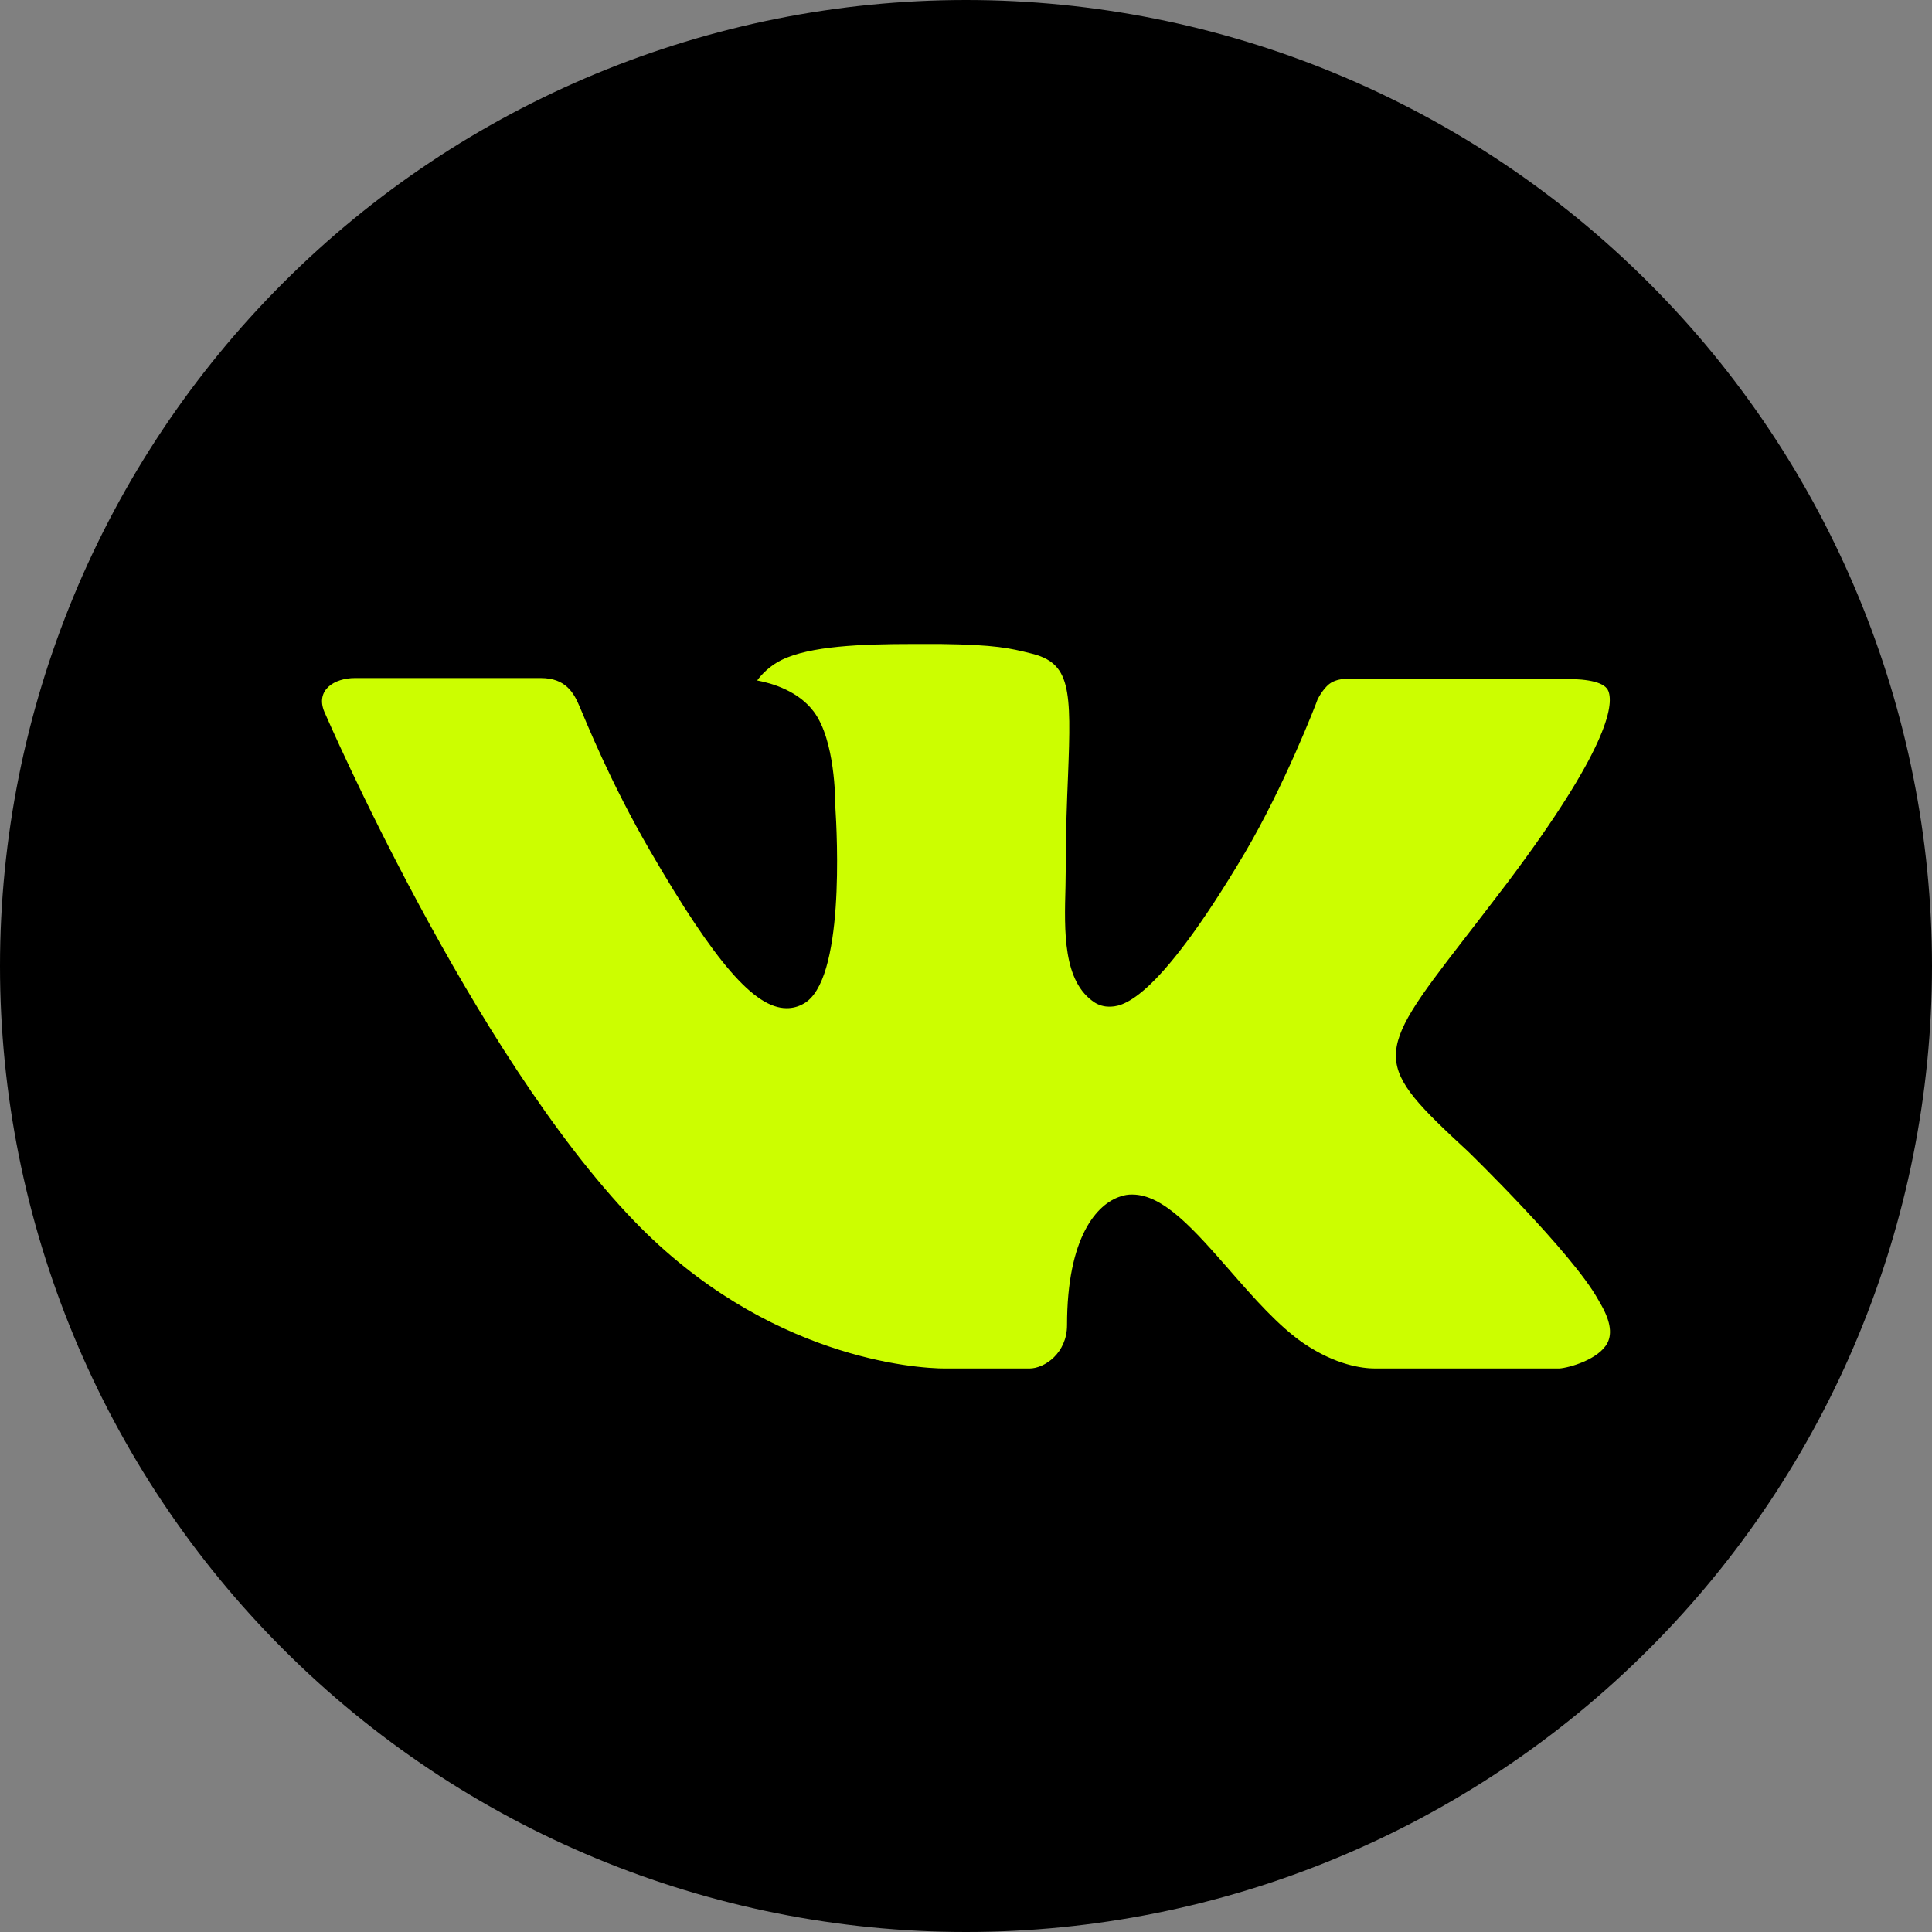
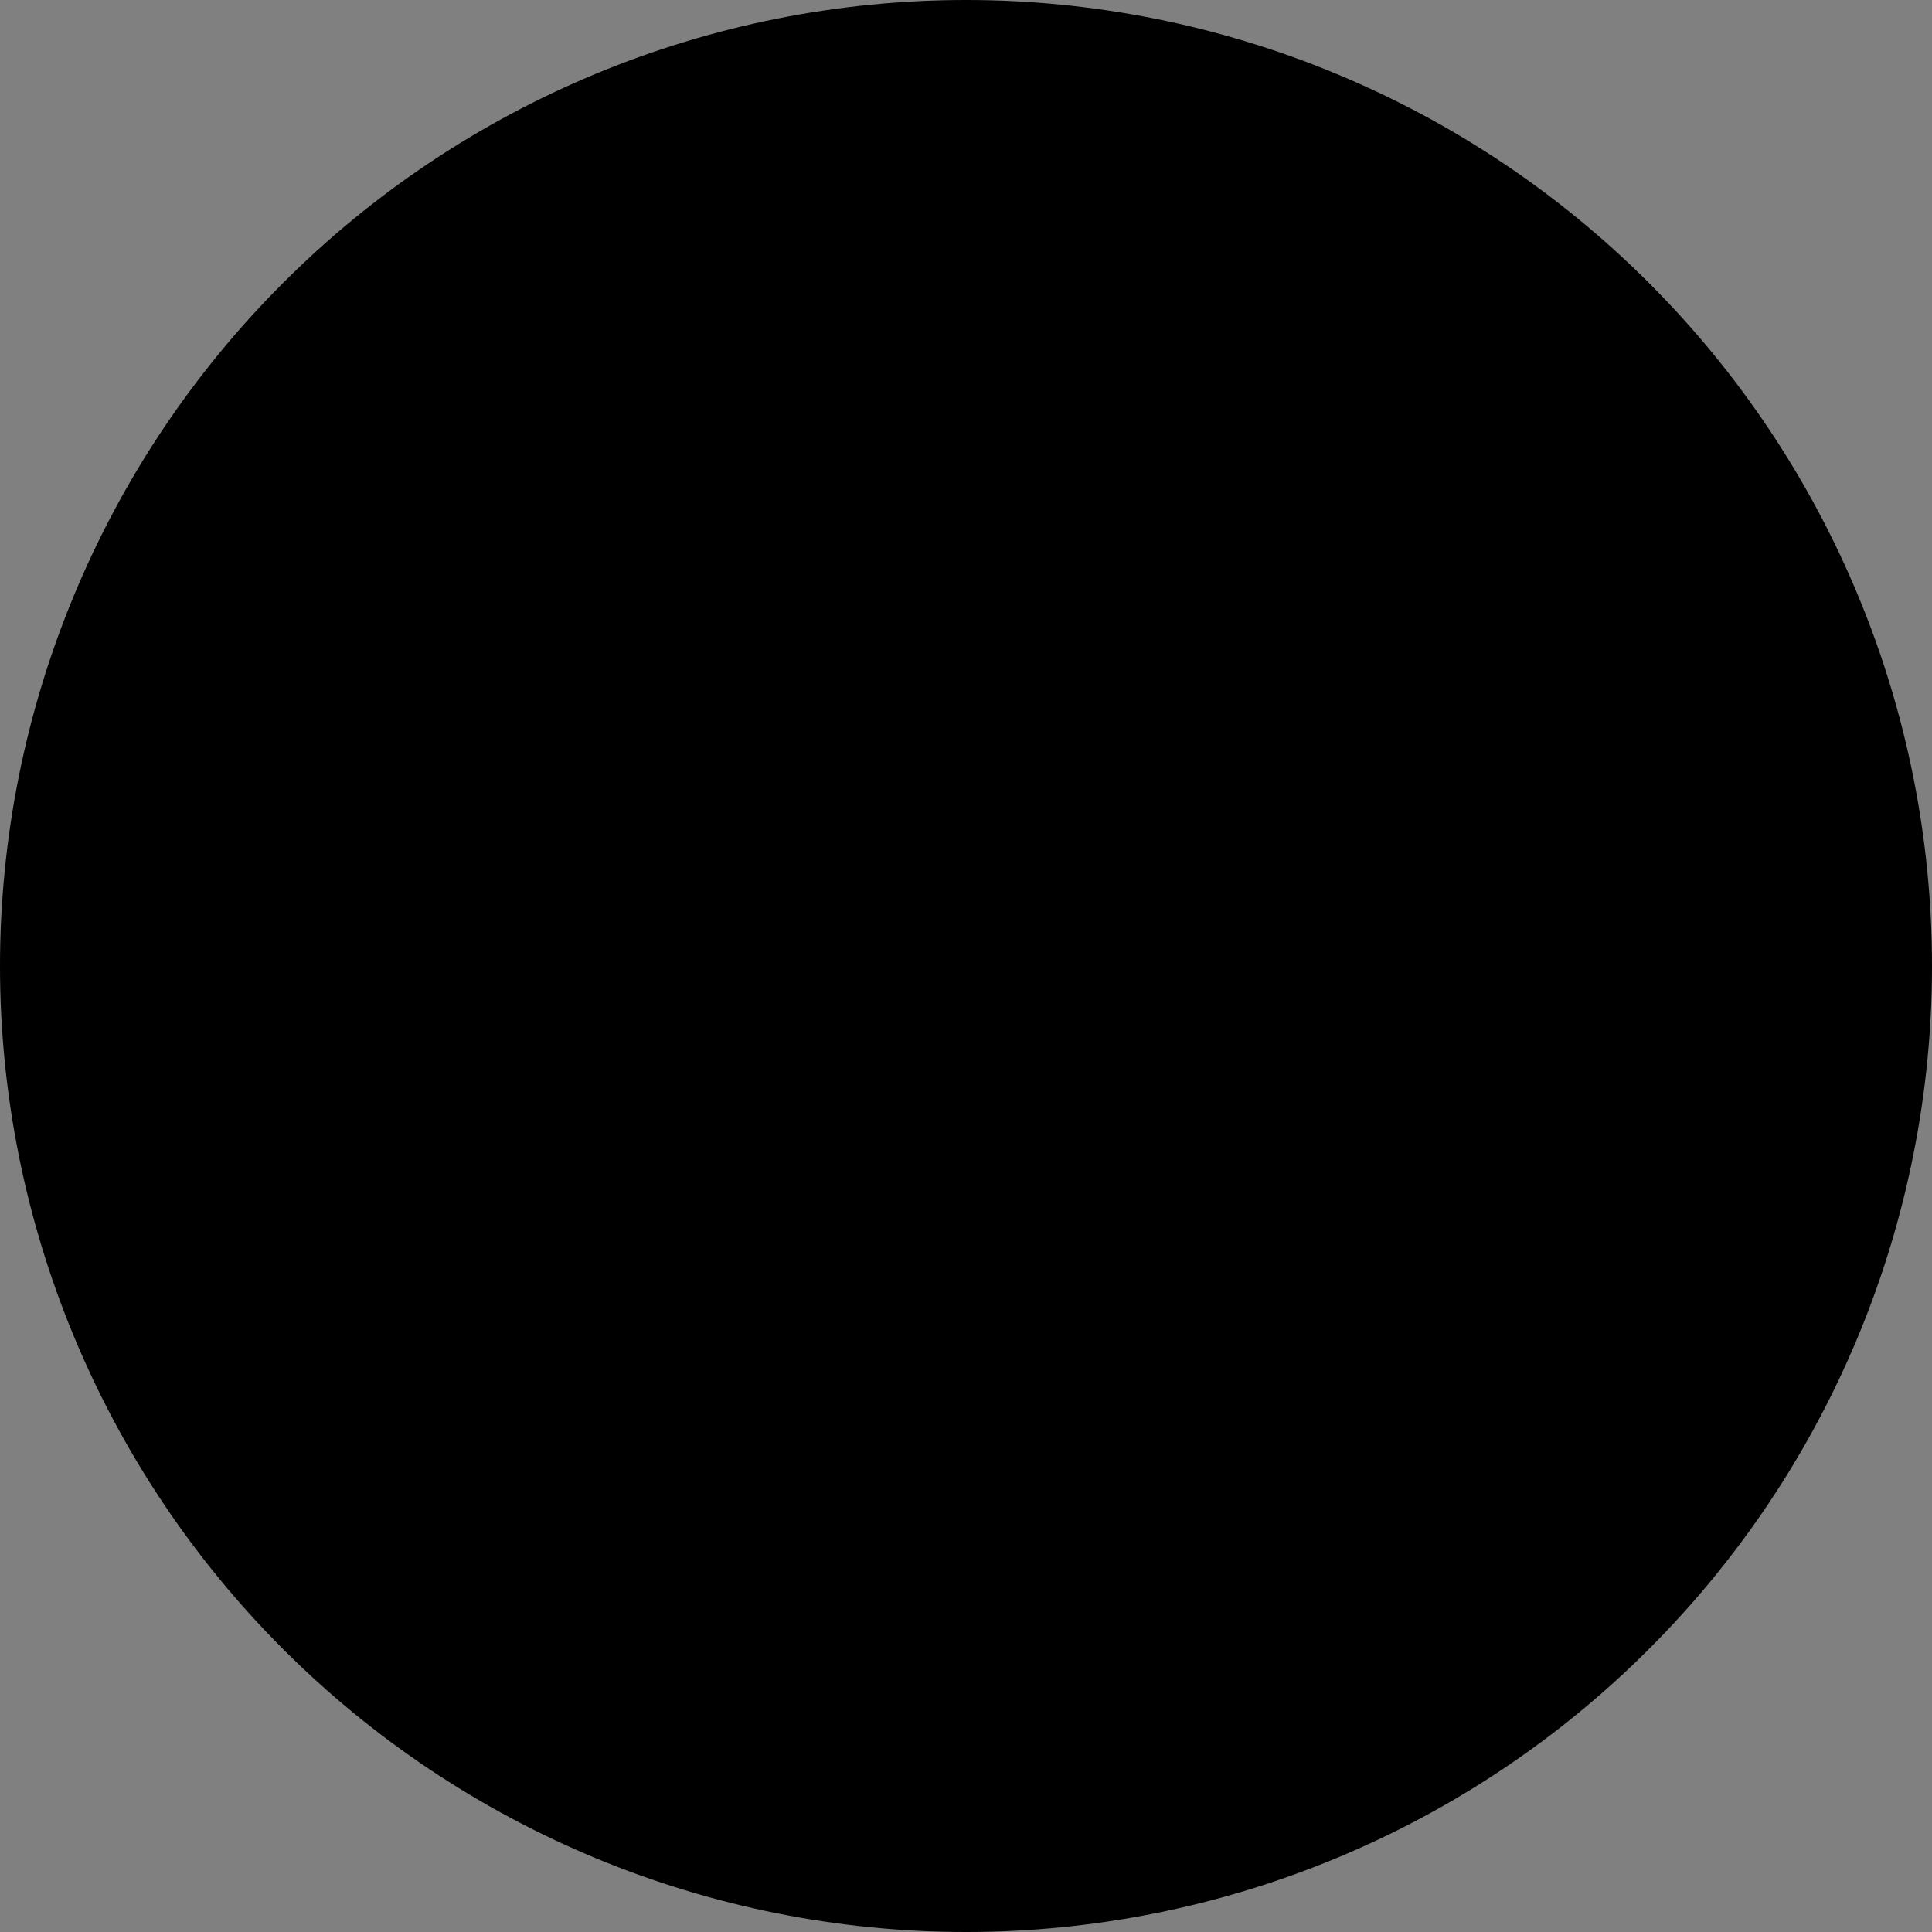
<svg xmlns="http://www.w3.org/2000/svg" width="24" height="24" viewBox="0 0 24 24" fill="none">
  <rect x="0" y="0" width="24" height="24" fill="#808080" stroke="none" />
  <path d="M12 0C8.818 0 5.764 1.265 3.516 3.515C1.265 5.765 0.001 8.817 0 12C0 15.181 1.266 18.236 3.516 20.485C5.764 22.735 8.818 24 12 24C15.182 24 18.236 22.735 20.484 20.485C22.734 18.236 24 15.181 24 12C24 8.819 22.734 5.764 20.484 3.515C18.236 1.265 15.182 0 12 0Z" fill="black" />
-   <path fill-rule="evenodd" clip-rule="evenodd" d="M18.242 14.309C18.242 14.309 19.535 15.566 19.855 16.148C19.861 16.156 19.866 16.165 19.87 16.175C20 16.39 20.032 16.558 19.968 16.683C19.86 16.888 19.494 16.991 19.37 17H17.084C16.925 17 16.594 16.959 16.191 16.685C15.883 16.473 15.576 16.125 15.279 15.784C14.836 15.278 14.453 14.839 14.065 14.839C14.016 14.838 13.967 14.846 13.921 14.862C13.627 14.954 13.255 15.365 13.255 16.462C13.255 16.805 12.979 17 12.787 17H11.739C11.383 17 9.525 16.877 7.878 15.168C5.859 13.076 4.046 8.879 4.029 8.842C3.916 8.571 4.153 8.423 4.409 8.423H6.718C7.027 8.423 7.128 8.607 7.198 8.772C7.28 8.962 7.582 9.721 8.078 10.573C8.882 11.96 9.375 12.524 9.77 12.524C9.844 12.525 9.917 12.506 9.981 12.469C10.496 12.191 10.4 10.38 10.376 10.007C10.376 9.935 10.375 9.199 10.111 8.843C9.922 8.588 9.601 8.489 9.406 8.453C9.458 8.379 9.569 8.265 9.71 8.198C10.063 8.025 10.701 8 11.334 8H11.685C12.371 8.009 12.549 8.053 12.799 8.115C13.301 8.233 13.31 8.553 13.267 9.644C13.254 9.956 13.24 10.307 13.24 10.72C13.24 10.809 13.236 10.907 13.236 11.007C13.221 11.566 13.201 12.197 13.602 12.456C13.655 12.488 13.715 12.505 13.776 12.505C13.915 12.505 14.332 12.505 15.463 10.596C15.959 9.753 16.343 8.759 16.369 8.684C16.391 8.642 16.459 8.525 16.54 8.478C16.598 8.447 16.663 8.432 16.729 8.434H19.445C19.741 8.434 19.942 8.478 19.981 8.588C20.047 8.767 19.968 9.312 18.728 10.962C18.519 11.237 18.336 11.474 18.175 11.682C17.051 13.134 17.051 13.207 18.242 14.309Z" fill="#CCFE00" />
</svg>